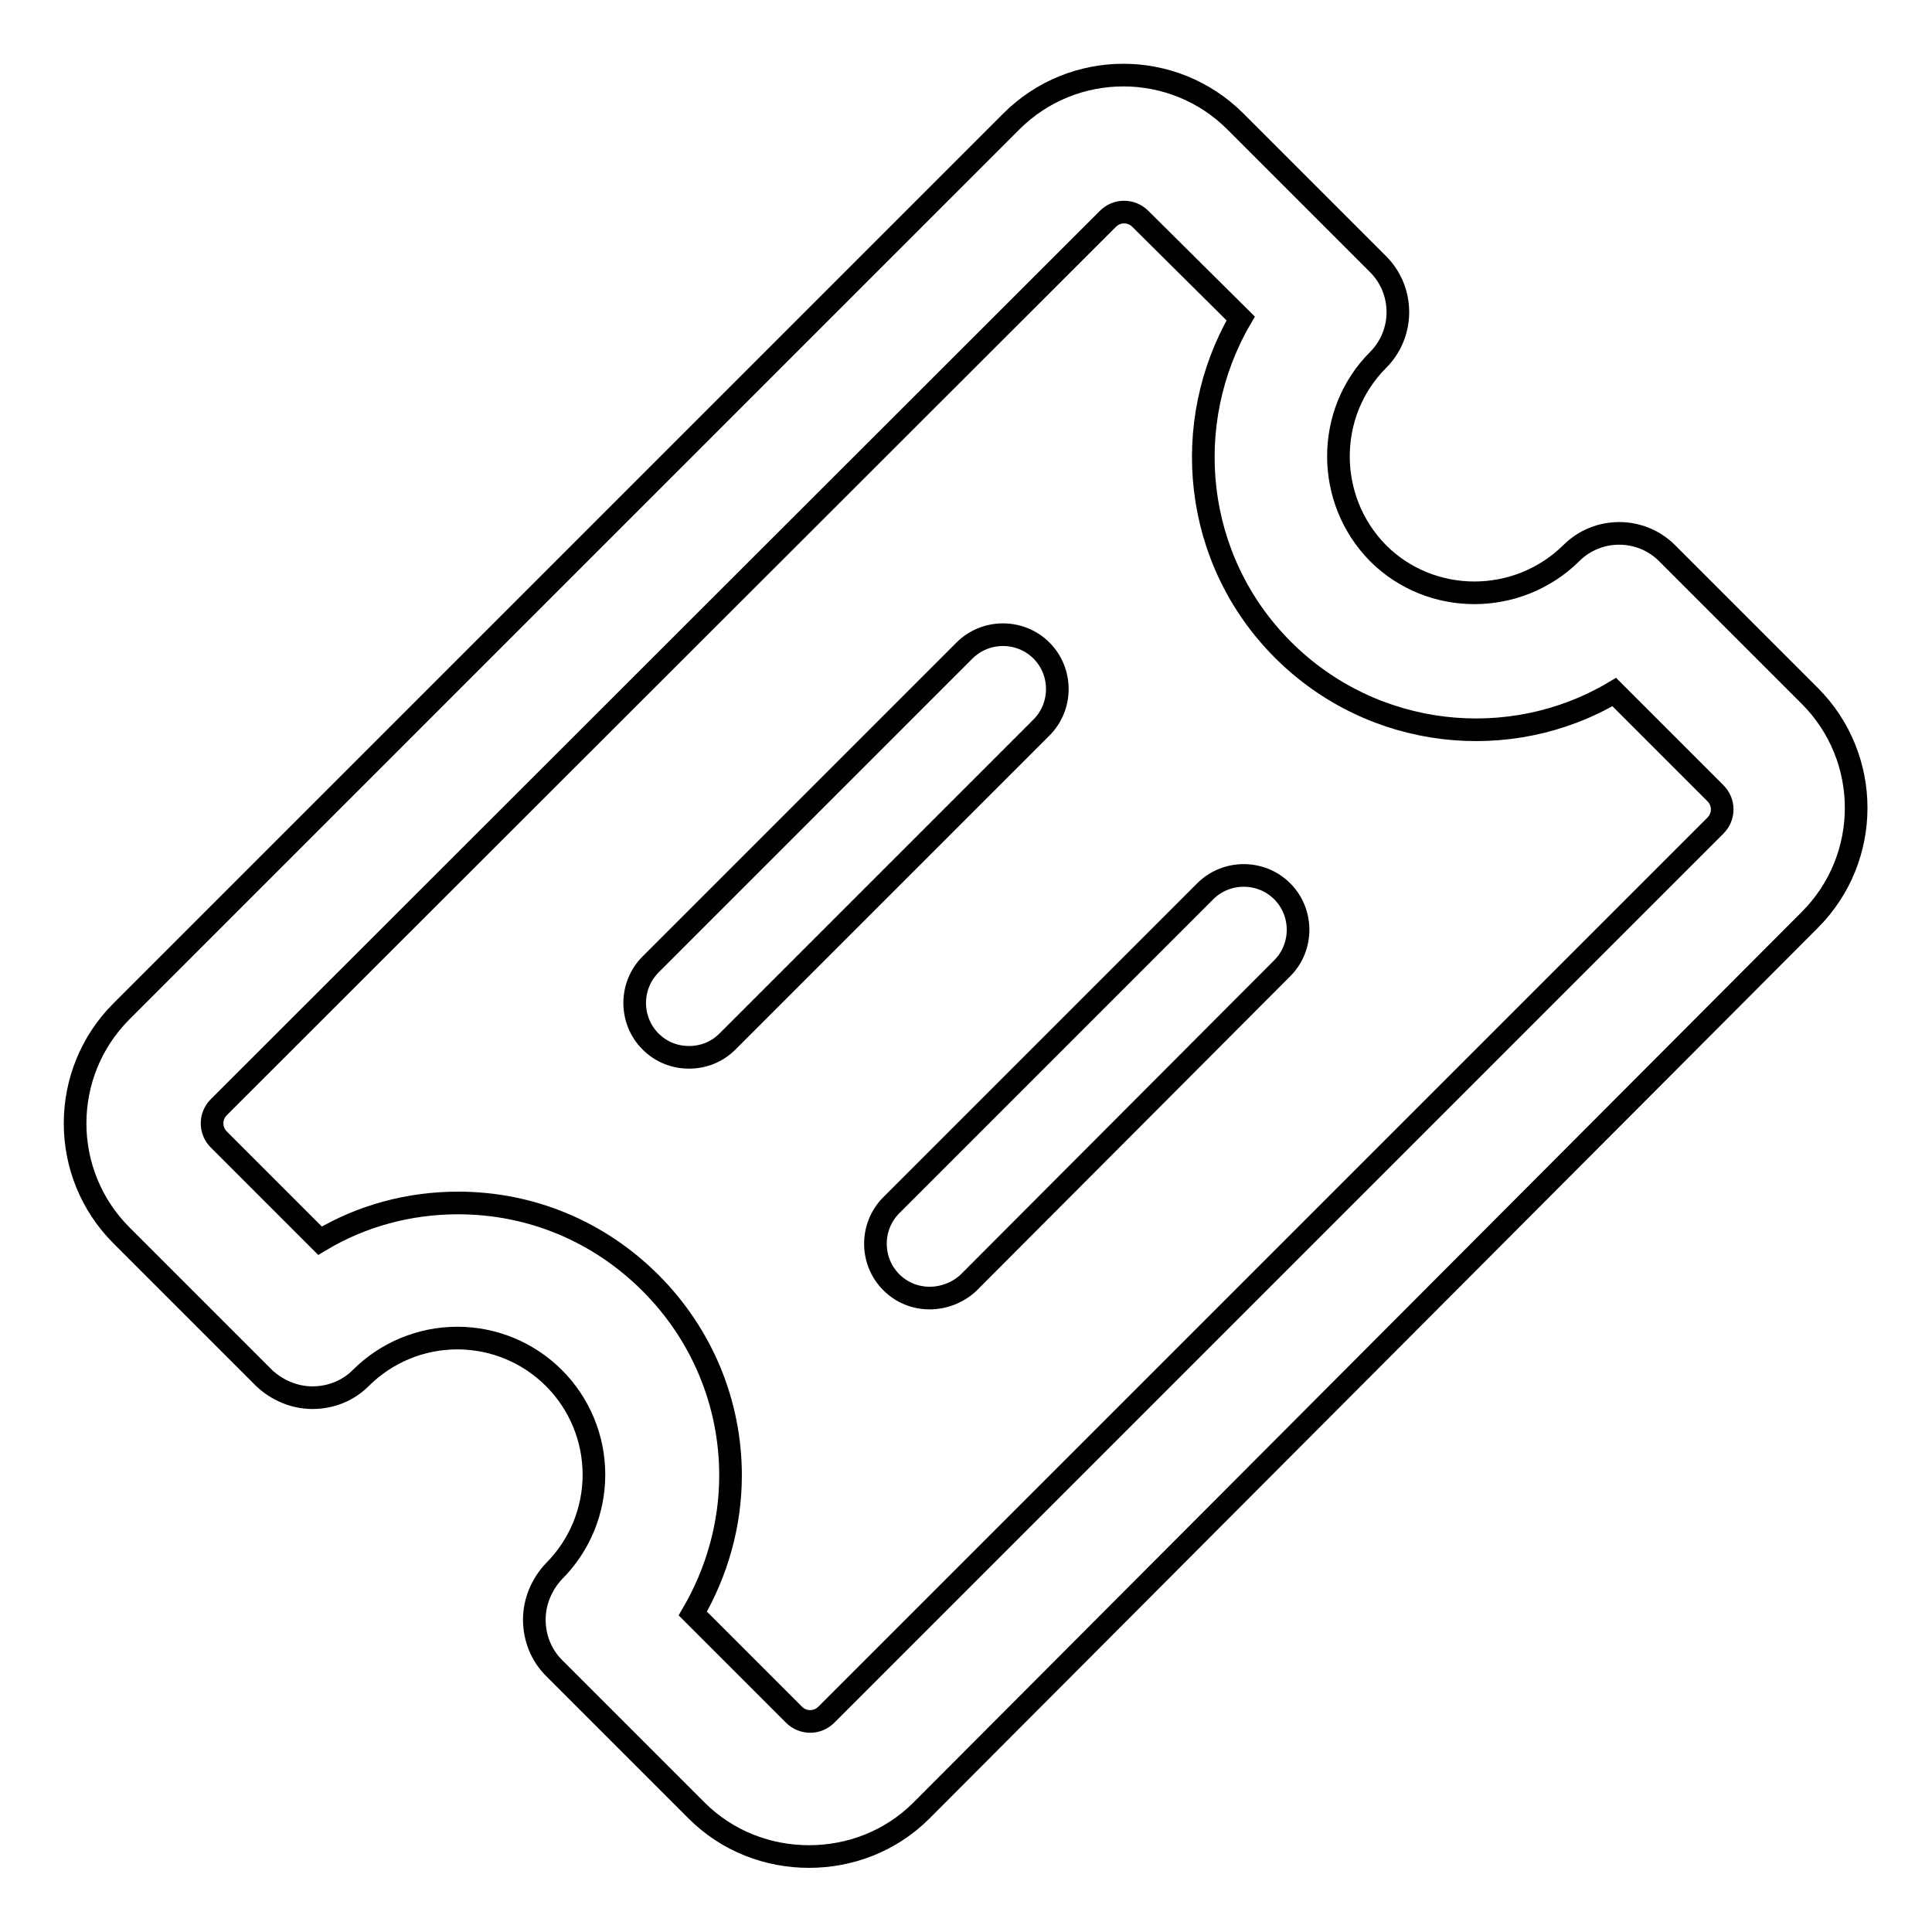
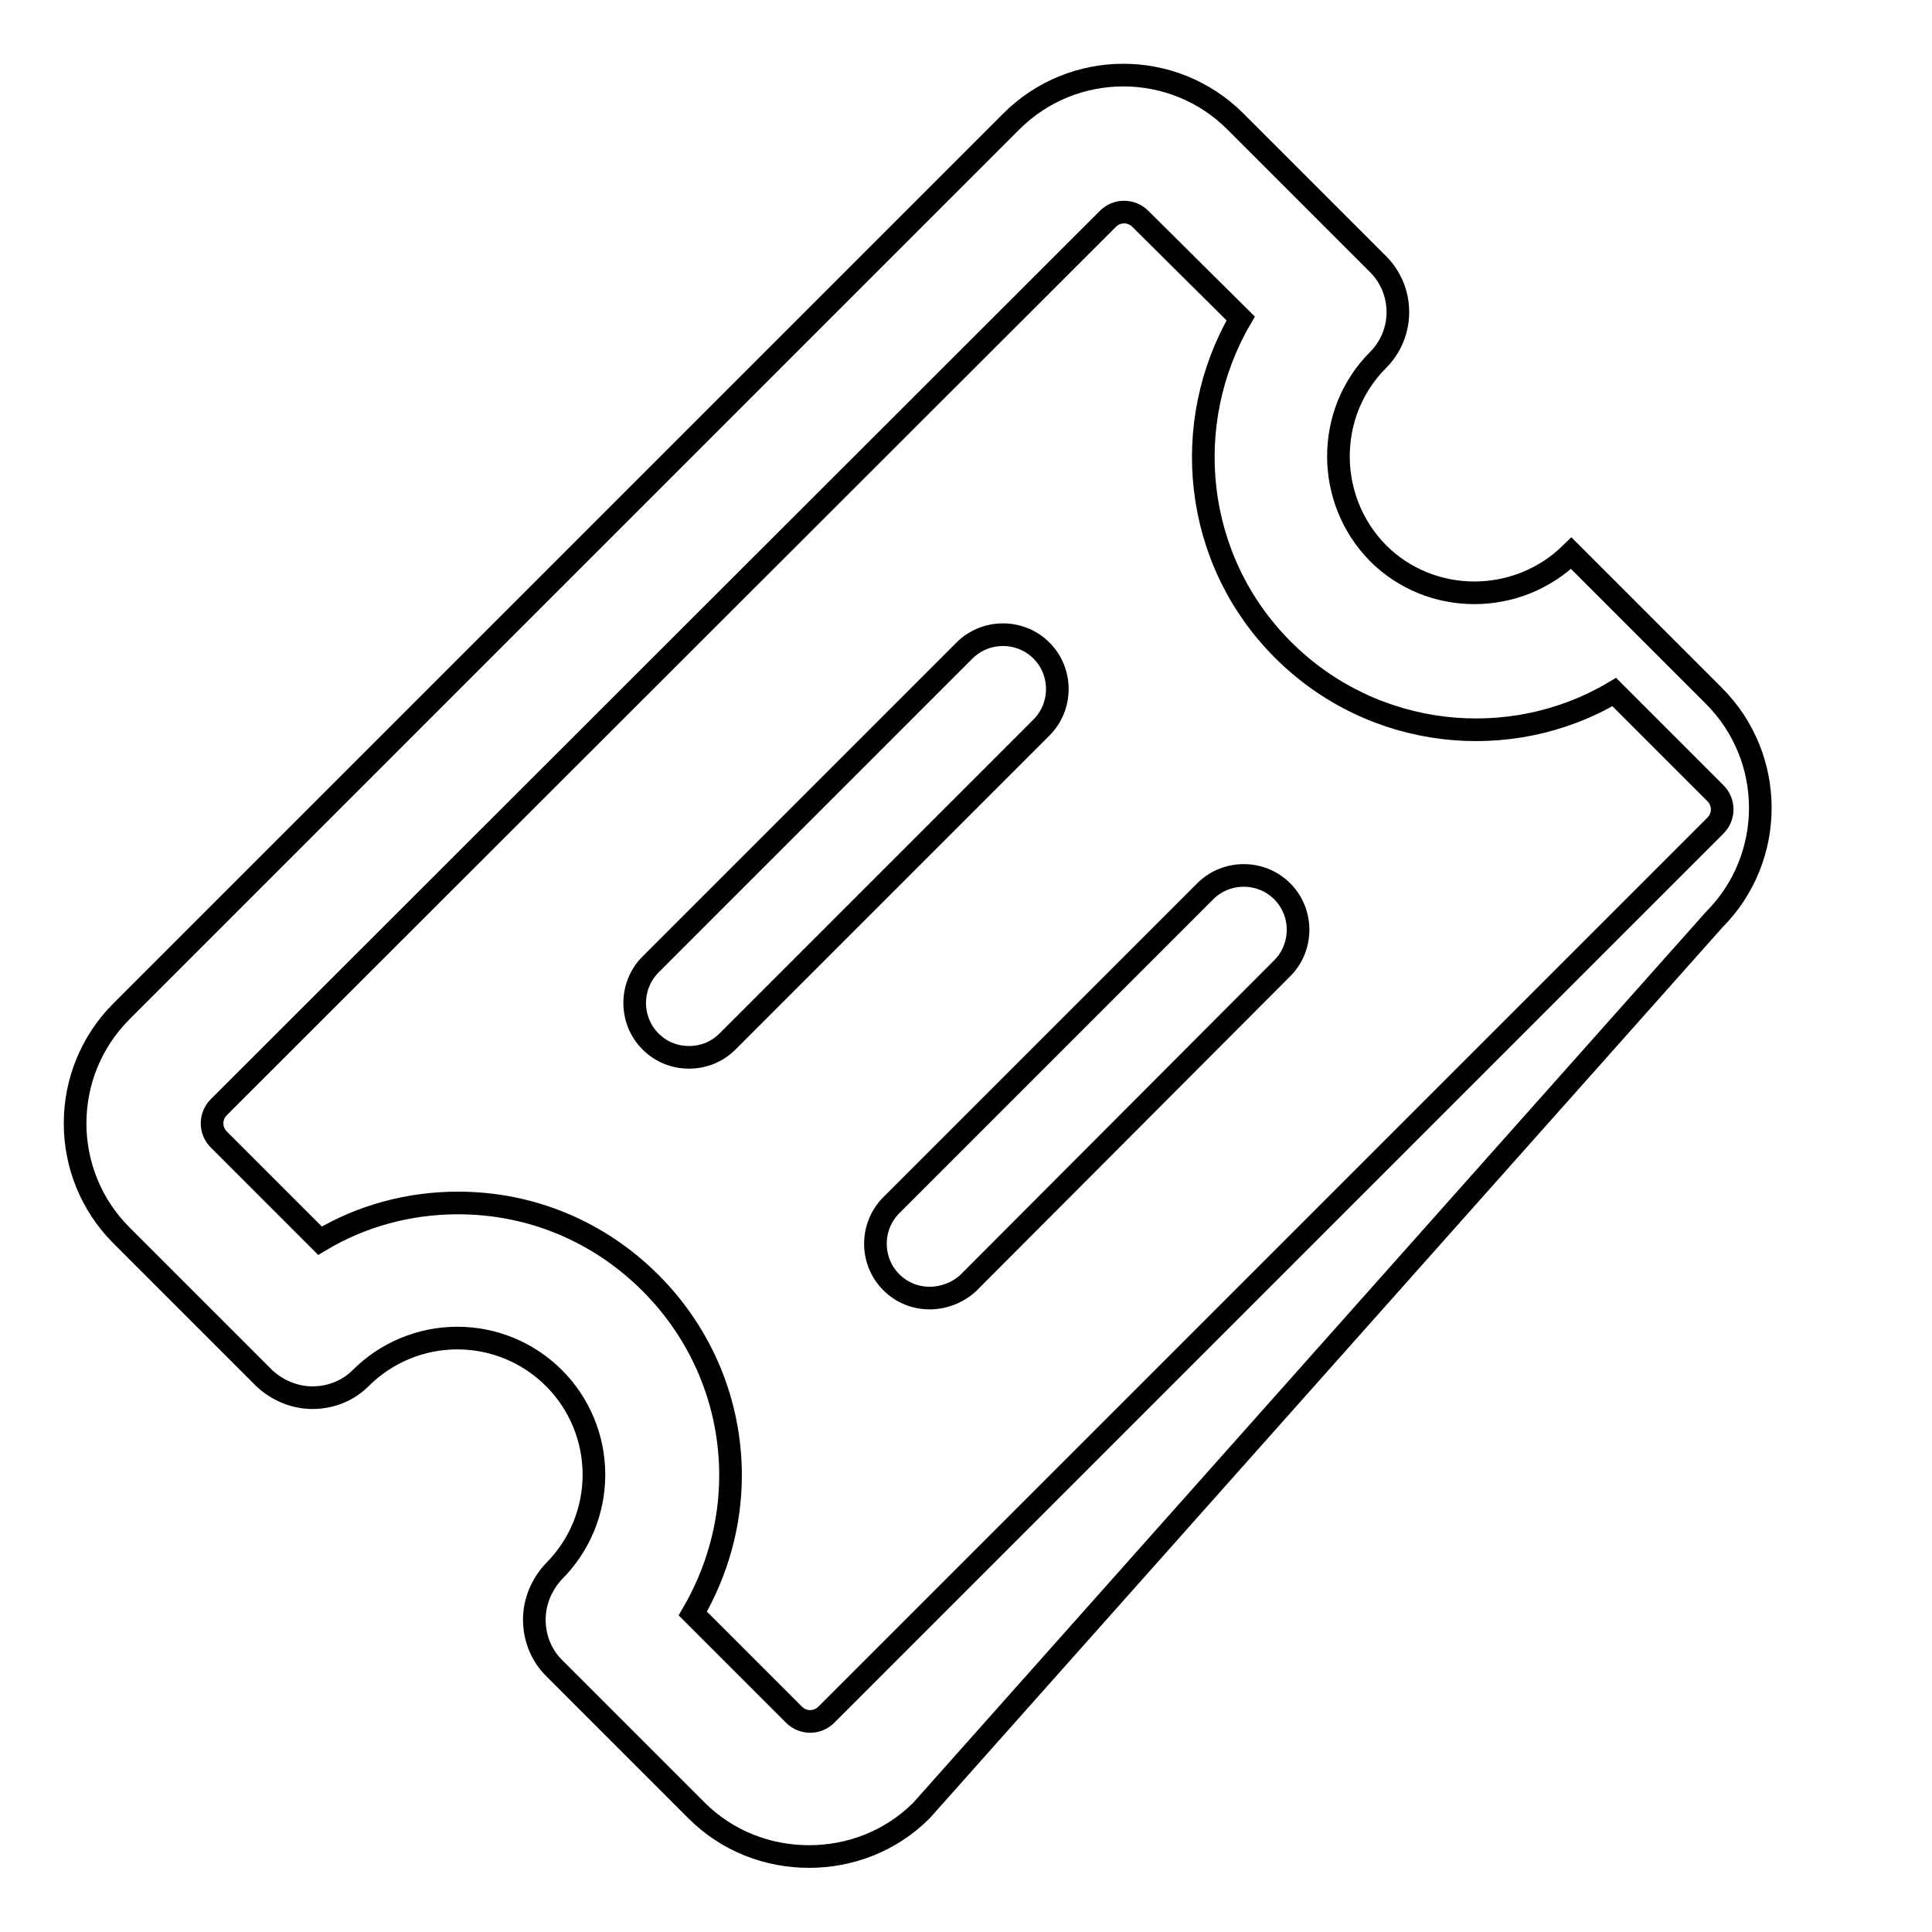
<svg xmlns="http://www.w3.org/2000/svg" version="1.1" x="0px" y="0px" viewBox="0 0 256 256" enable-background="new 0 0 256 256" xml:space="preserve">
  <g>
-     <path stroke-width="3" fill-opacity="0" stroke="#000000" d="M91.3,140.1c-1.9,0-3.7-0.7-5.1-2.1c-2.8-2.8-2.8-7.4,0-10.2l41.6-41.6c2.8-2.8,7.4-2.8,10.2,0 c2.8,2.8,2.8,7.4,0,10.2L96.4,138C95,139.4,93.2,140.1,91.3,140.1z M123.2,172c-1.9,0-3.7-0.7-5.1-2.1c-2.8-2.8-2.8-7.4,0-10.2 l41.6-41.6c2.8-2.8,7.4-2.8,10.2,0c2.8,2.8,2.8,7.4,0,10.2l-41.6,41.7C126.9,171.3,125,172,123.2,172z M107.2,246 c-5.4,0-10.8-2-14.9-6.1l-18.9-18.9c-1.7-1.7-2.6-4-2.6-6.4c0-2.4,1-4.7,2.6-6.4c3.4-3.4,5.3-8,5.3-12.8c0-4.8-1.9-9.4-5.3-12.8 c-3.4-3.4-8-5.3-12.8-5.3c-4.8,0-9.4,1.9-12.8,5.3c-1.7,1.7-4,2.6-6.4,2.6c-2.4,0-4.7-1-6.4-2.6l-18.9-18.9 c-8.2-8.2-8.2-21.5,0-29.7L134,16.1c8.2-8.2,21.5-8.2,29.7,0l18.9,18.9c3.5,3.5,3.5,9.2,0,12.7c-7,7-7,18.5,0,25.6 c7,7,18.5,7,25.6,0c3.5-3.5,9.2-3.5,12.7,0l18.9,18.9c8.2,8.2,8.2,21.5,0,29.7L122.1,239.9C118,244,112.6,246,107.2,246z  M91.8,213.8l13.4,13.4c1.2,1.2,3.1,1.2,4.3,0l117.8-117.8c1.2-1.2,1.2-3.1,0-4.3l-13.4-13.4c-13.8,8.2-32,6.3-43.9-5.6 c-11.9-11.9-13.7-30-5.6-43.9L151.1,29c-1.2-1.2-3.1-1.2-4.3,0L29,146.7c-1.2,1.2-1.2,3.1,0,4.3l13.4,13.4c5.5-3.3,11.8-5,18.3-5 c9.7,0,18.7,3.8,25.5,10.6c6.8,6.8,10.6,15.9,10.6,25.5C96.8,202,95,208.3,91.8,213.8z" />
+     <path stroke-width="3" fill-opacity="0" stroke="#000000" d="M91.3,140.1c-1.9,0-3.7-0.7-5.1-2.1c-2.8-2.8-2.8-7.4,0-10.2l41.6-41.6c2.8-2.8,7.4-2.8,10.2,0 c2.8,2.8,2.8,7.4,0,10.2L96.4,138C95,139.4,93.2,140.1,91.3,140.1z M123.2,172c-1.9,0-3.7-0.7-5.1-2.1c-2.8-2.8-2.8-7.4,0-10.2 l41.6-41.6c2.8-2.8,7.4-2.8,10.2,0c2.8,2.8,2.8,7.4,0,10.2l-41.6,41.7C126.9,171.3,125,172,123.2,172z M107.2,246 c-5.4,0-10.8-2-14.9-6.1l-18.9-18.9c-1.7-1.7-2.6-4-2.6-6.4c0-2.4,1-4.7,2.6-6.4c3.4-3.4,5.3-8,5.3-12.8c0-4.8-1.9-9.4-5.3-12.8 c-3.4-3.4-8-5.3-12.8-5.3c-4.8,0-9.4,1.9-12.8,5.3c-1.7,1.7-4,2.6-6.4,2.6c-2.4,0-4.7-1-6.4-2.6l-18.9-18.9 c-8.2-8.2-8.2-21.5,0-29.7L134,16.1c8.2-8.2,21.5-8.2,29.7,0l18.9,18.9c3.5,3.5,3.5,9.2,0,12.7c-7,7-7,18.5,0,25.6 c7,7,18.5,7,25.6,0l18.9,18.9c8.2,8.2,8.2,21.5,0,29.7L122.1,239.9C118,244,112.6,246,107.2,246z  M91.8,213.8l13.4,13.4c1.2,1.2,3.1,1.2,4.3,0l117.8-117.8c1.2-1.2,1.2-3.1,0-4.3l-13.4-13.4c-13.8,8.2-32,6.3-43.9-5.6 c-11.9-11.9-13.7-30-5.6-43.9L151.1,29c-1.2-1.2-3.1-1.2-4.3,0L29,146.7c-1.2,1.2-1.2,3.1,0,4.3l13.4,13.4c5.5-3.3,11.8-5,18.3-5 c9.7,0,18.7,3.8,25.5,10.6c6.8,6.8,10.6,15.9,10.6,25.5C96.8,202,95,208.3,91.8,213.8z" />
  </g>
</svg>